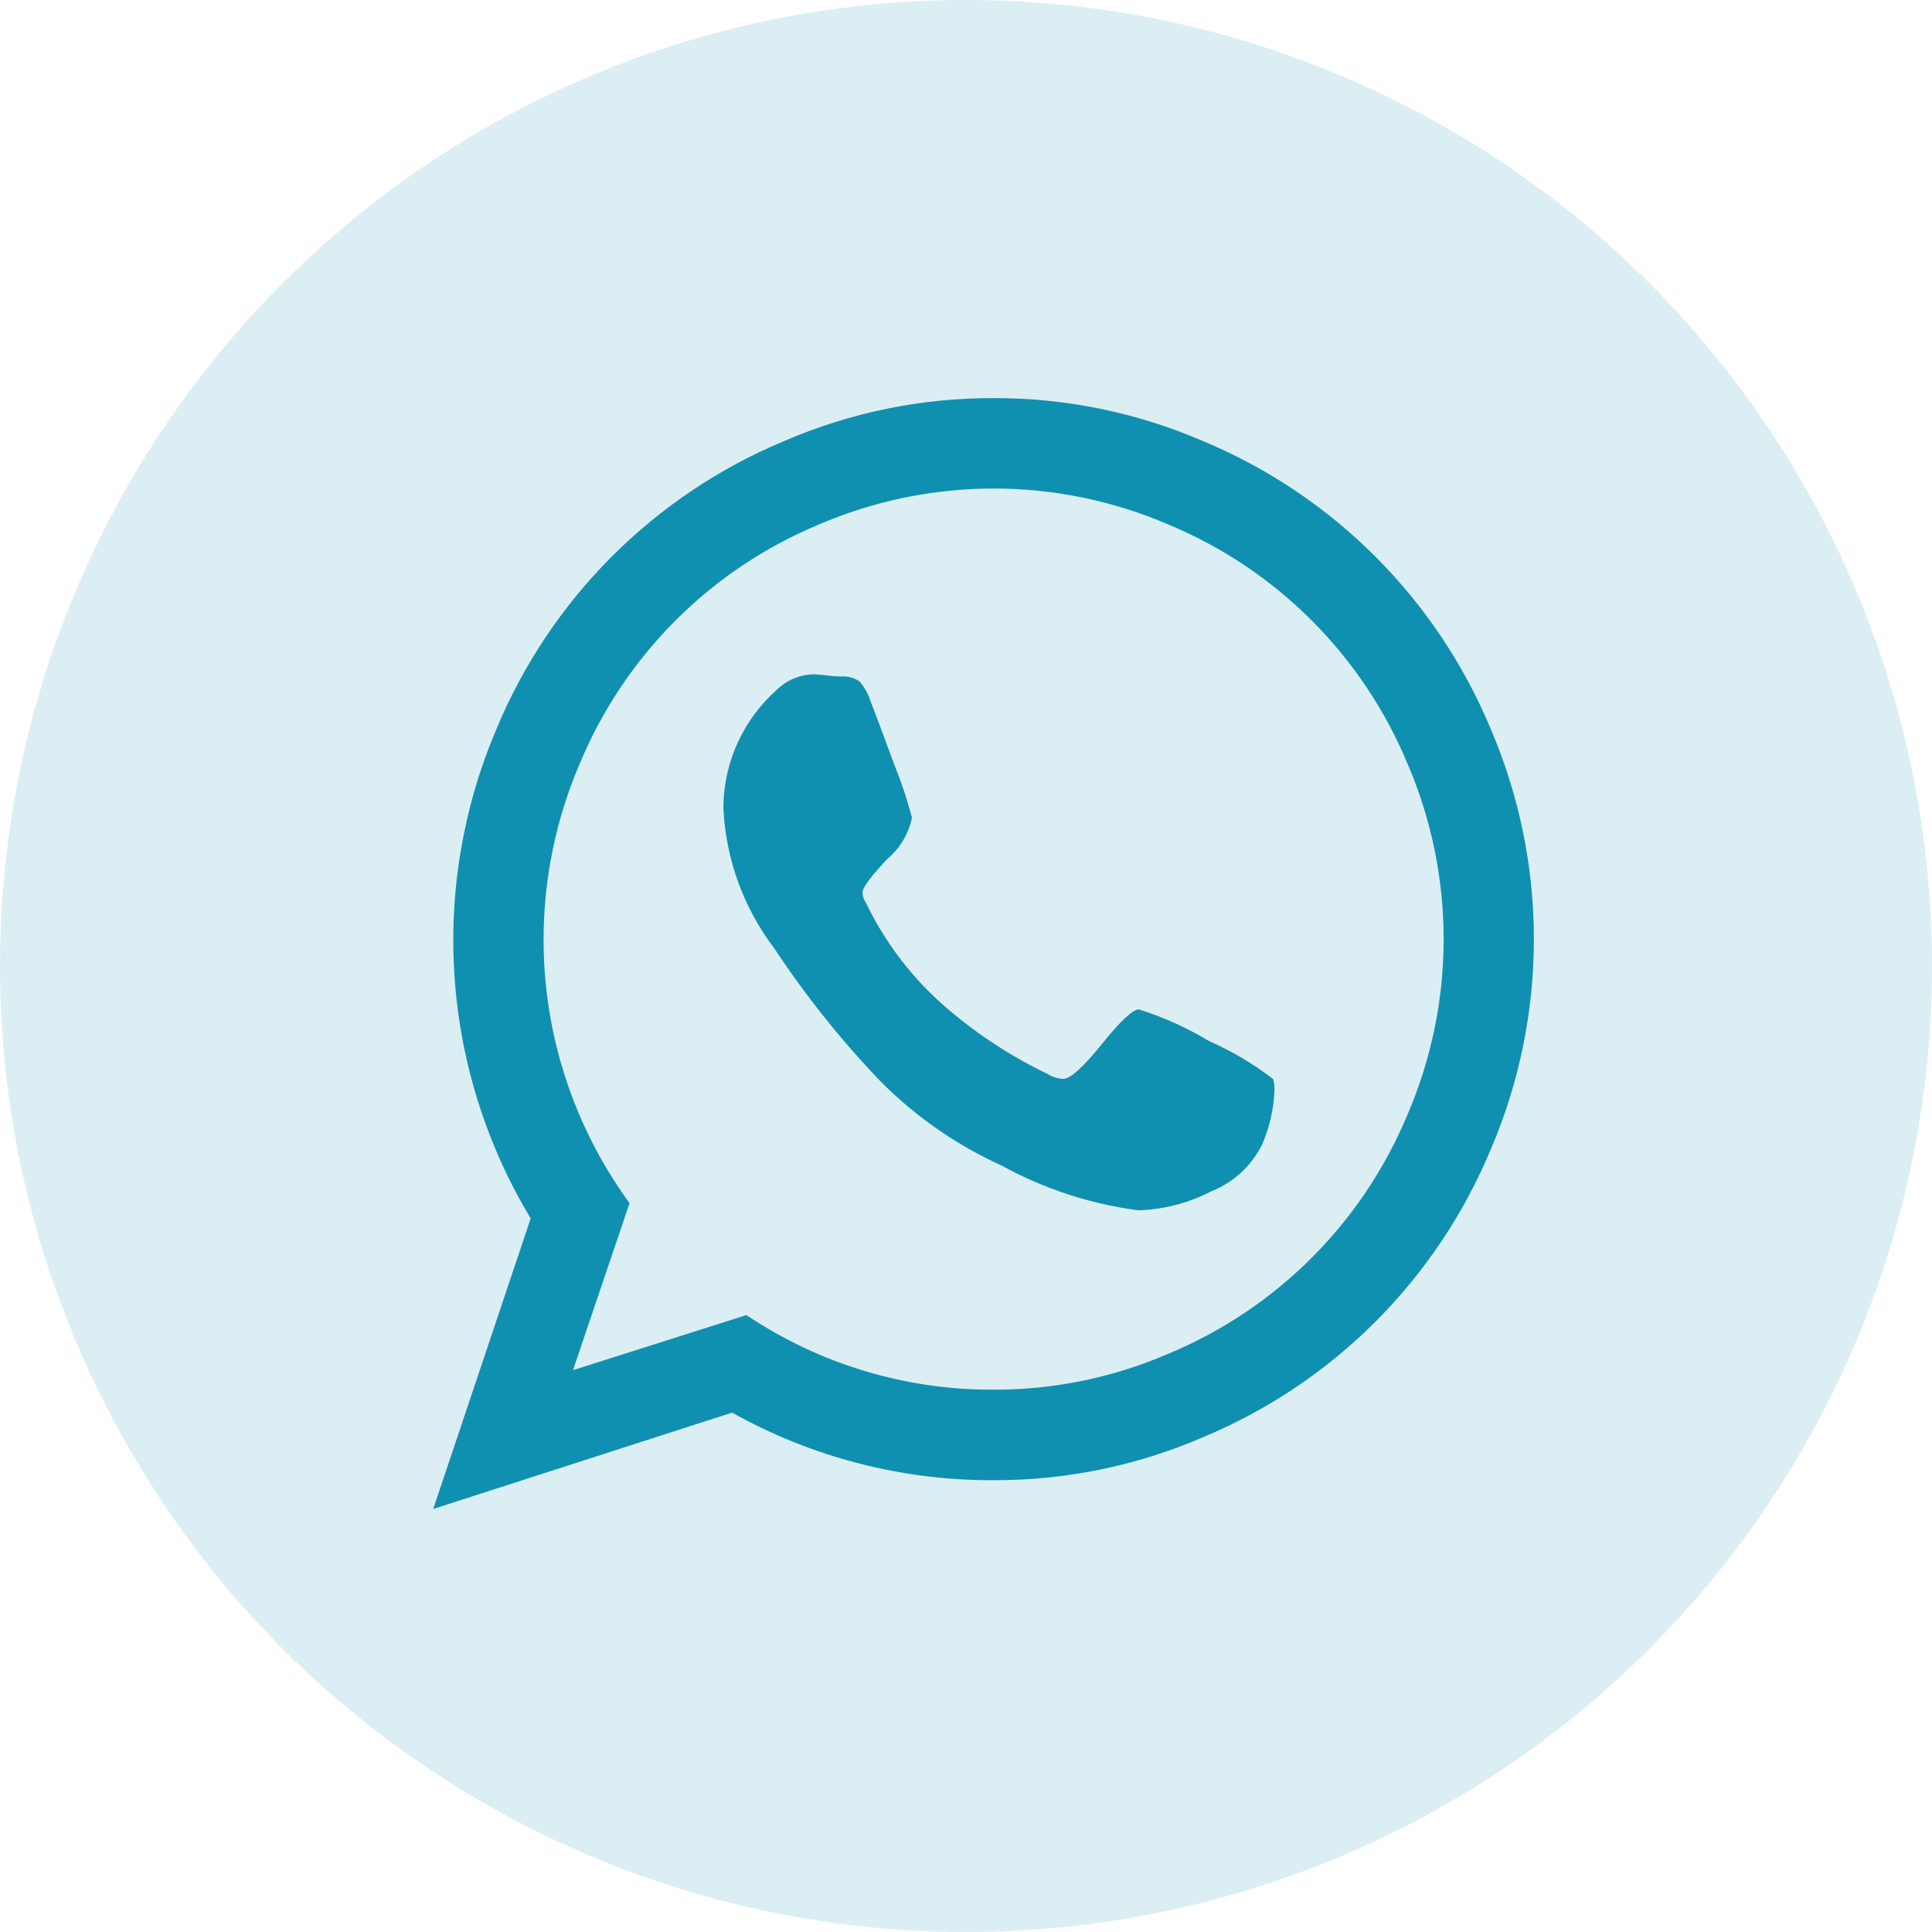
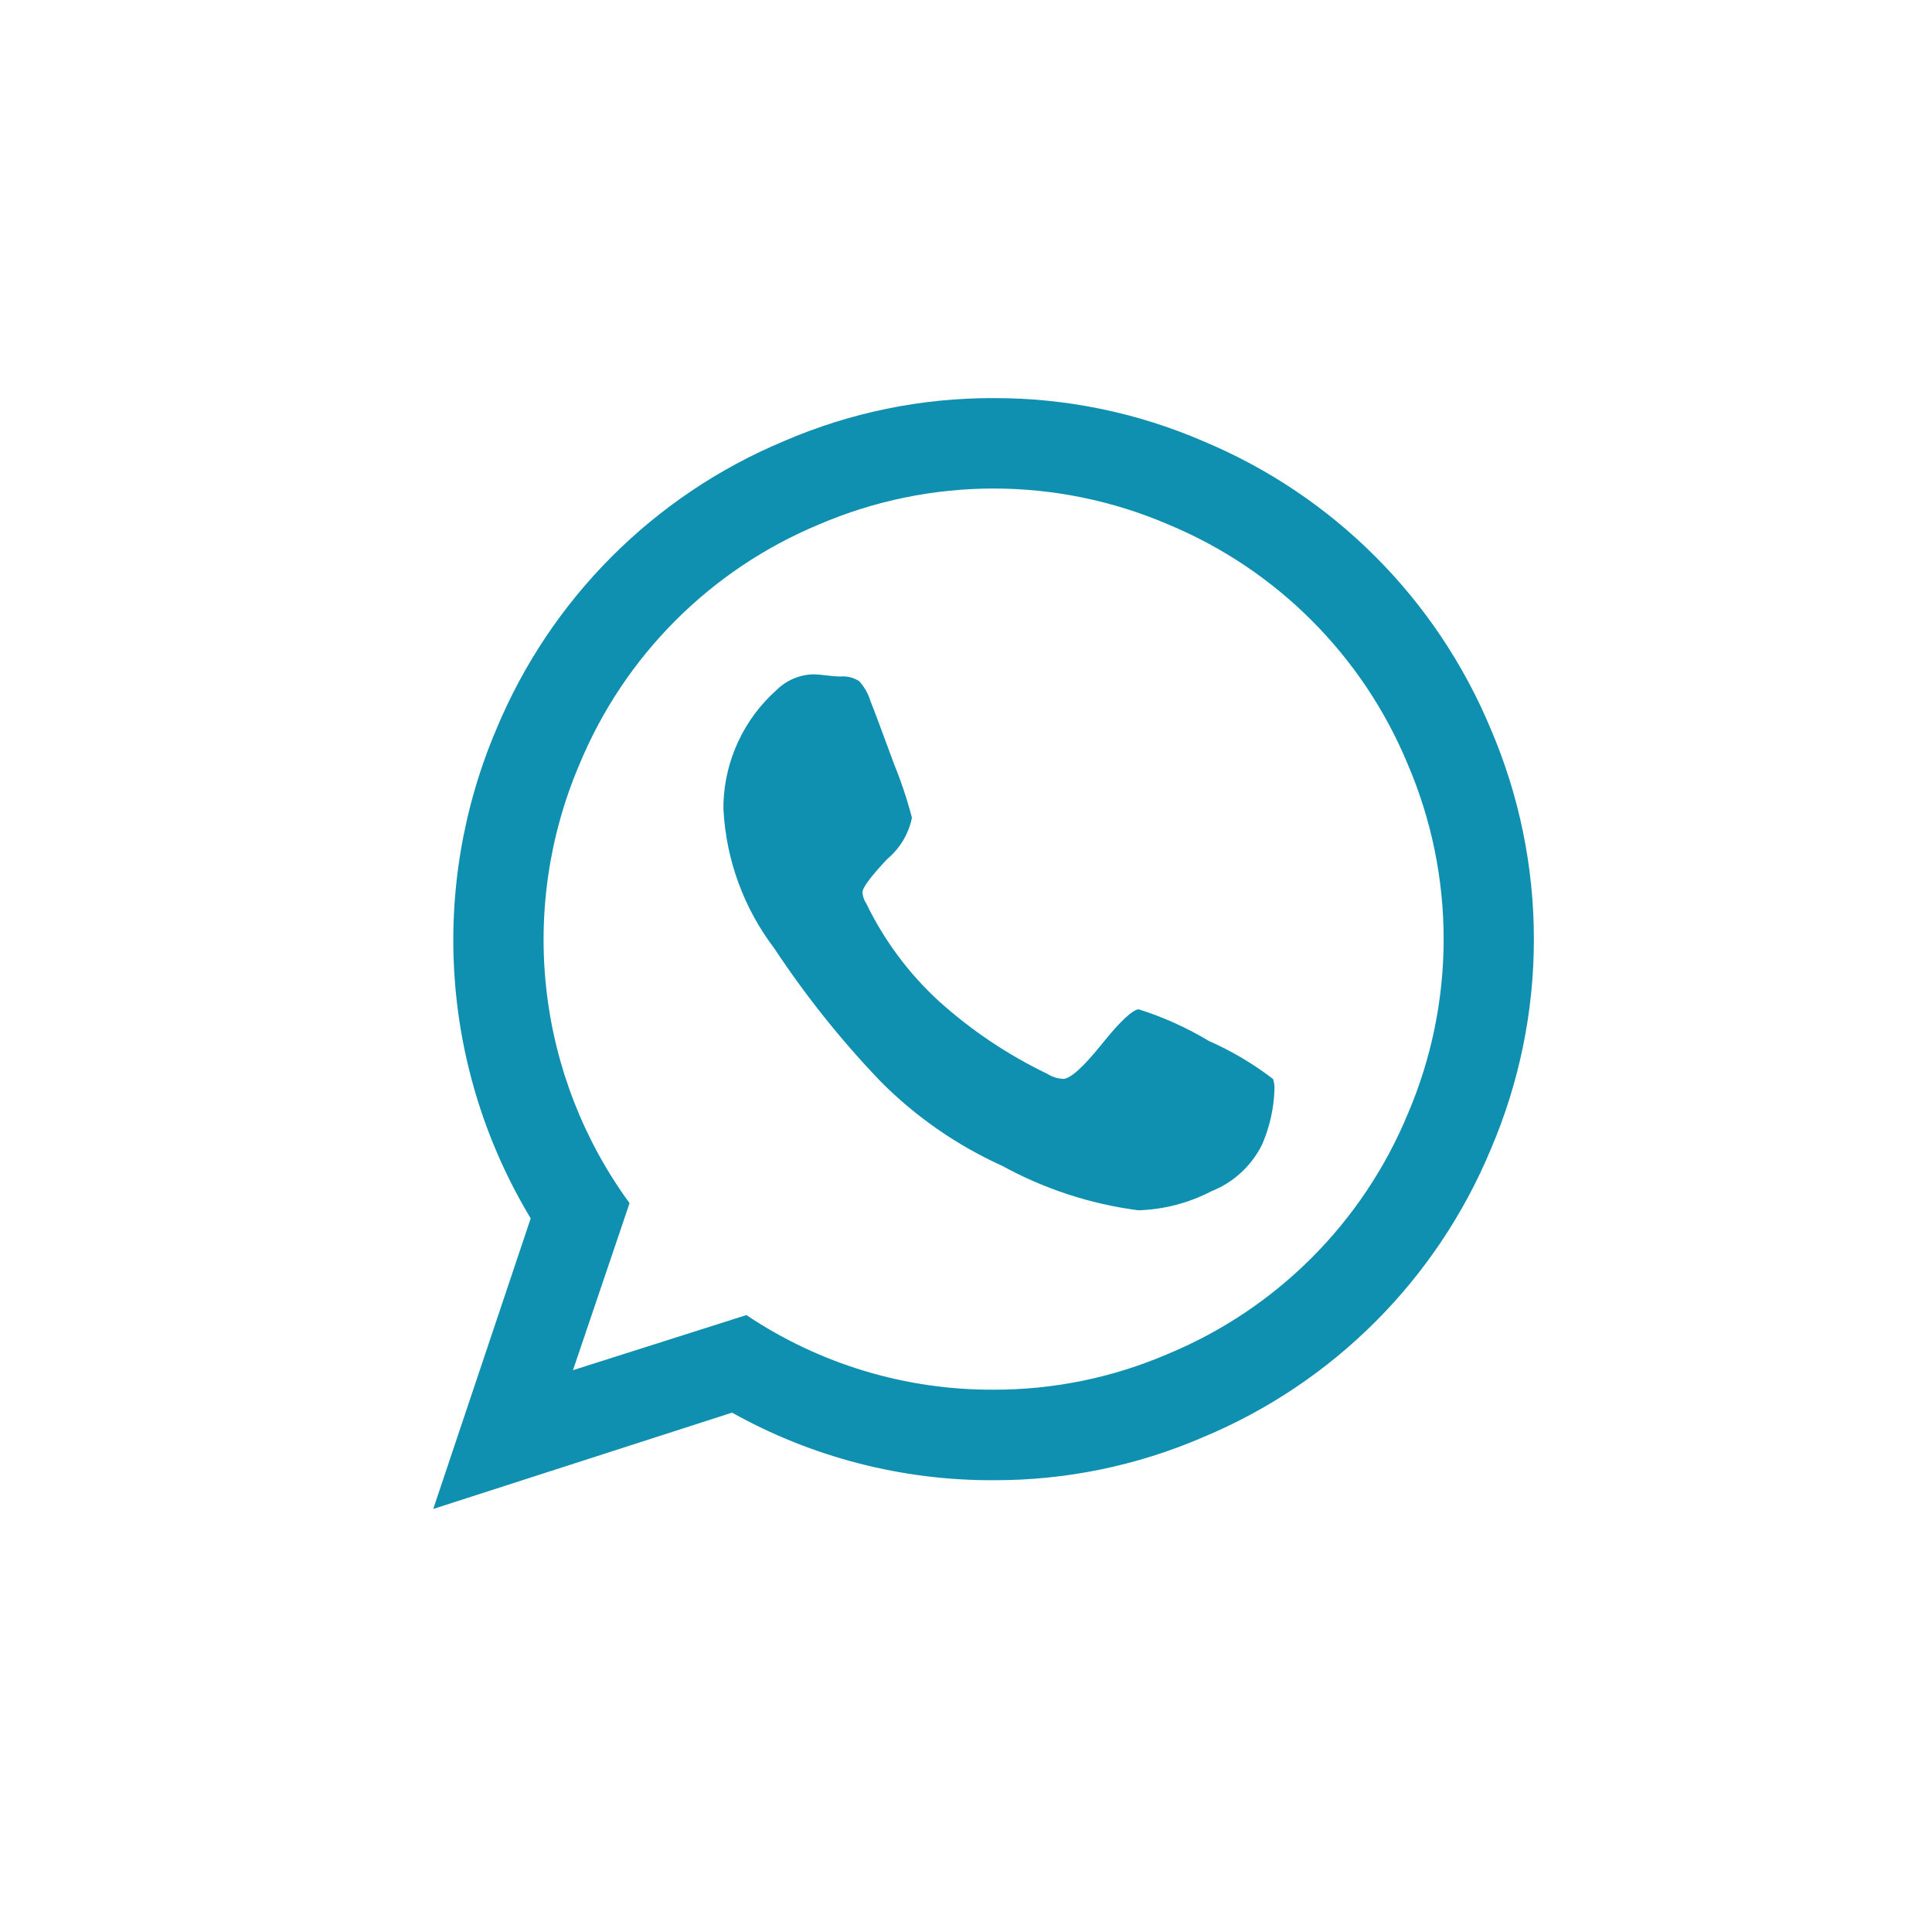
<svg xmlns="http://www.w3.org/2000/svg" width="165" height="165" viewBox="0 0 165 165" fill="none">
-   <circle cx="82.5" cy="82.5" r="82.5" fill="#1090B0" fill-opacity="0.15" />
  <path d="M97.279 86.209C99.367 86.87 101.37 87.775 103.246 88.904C105.195 89.762 107.034 90.851 108.723 92.149C108.818 92.445 108.859 92.756 108.845 93.066C108.789 94.67 108.435 96.25 107.8 97.723C106.9 99.556 105.351 100.987 103.455 101.739C101.523 102.744 99.389 103.299 97.213 103.364C93.135 102.832 89.191 101.543 85.585 99.564C81.706 97.809 78.18 95.359 75.182 92.334C71.831 88.835 68.802 85.041 66.13 80.998C63.519 77.564 62.005 73.421 61.785 69.111V68.619C61.844 66.783 62.276 64.977 63.054 63.313C63.832 61.649 64.94 60.161 66.311 58.939C67.158 58.095 68.298 57.611 69.493 57.59C69.861 57.6 70.228 57.632 70.593 57.684C70.979 57.738 71.367 57.77 71.756 57.778C72.326 57.722 72.898 57.862 73.378 58.175C73.815 58.656 74.141 59.227 74.332 59.849C74.66 60.667 75.333 62.464 76.352 65.241C76.964 66.738 77.475 68.274 77.883 69.839C77.599 71.219 76.855 72.462 75.774 73.364C74.367 74.856 73.663 75.804 73.66 76.208C73.674 76.537 73.78 76.854 73.967 77.125C75.494 80.297 77.613 83.147 80.209 85.523C82.979 88.016 86.09 90.099 89.449 91.71C89.852 91.97 90.317 92.118 90.796 92.139C91.407 92.139 92.508 91.149 94.1 89.169C95.693 87.189 96.753 86.199 97.282 86.199L97.279 86.209ZM84.857 118.684C89.982 118.697 95.055 117.655 99.761 115.624C109.028 111.778 116.391 104.405 120.233 95.126C122.252 90.411 123.293 85.335 123.293 80.205C123.293 75.075 122.252 69.998 120.233 65.283C116.391 56.004 109.028 48.632 99.761 44.786C95.052 42.764 89.982 41.722 84.859 41.722C79.735 41.722 74.665 42.764 69.956 44.786C60.689 48.632 53.326 56.004 49.485 65.283C46.89 71.364 45.92 78.016 46.671 84.586C47.422 91.156 49.867 97.417 53.767 102.754L48.935 117.018L63.745 112.312C69.989 116.499 77.342 118.719 84.857 118.684ZM84.857 34C91.013 33.983 97.107 35.234 102.759 37.678C113.872 42.313 122.703 51.16 127.328 62.289C129.751 67.953 131 74.05 131 80.212C131 86.373 129.751 92.471 127.328 98.135C122.701 109.262 113.868 118.106 102.755 122.739C97.105 125.182 91.012 126.434 84.857 126.416C77.039 126.448 69.345 124.46 62.52 120.644L37 128.87L45.324 104.054C41.565 97.823 39.338 90.787 38.827 83.526C38.316 76.264 39.536 68.986 42.386 62.289C47.007 51.163 55.834 42.316 66.941 37.678C72.597 35.231 78.696 33.979 84.857 34Z" fill="#1090B0" />
</svg>